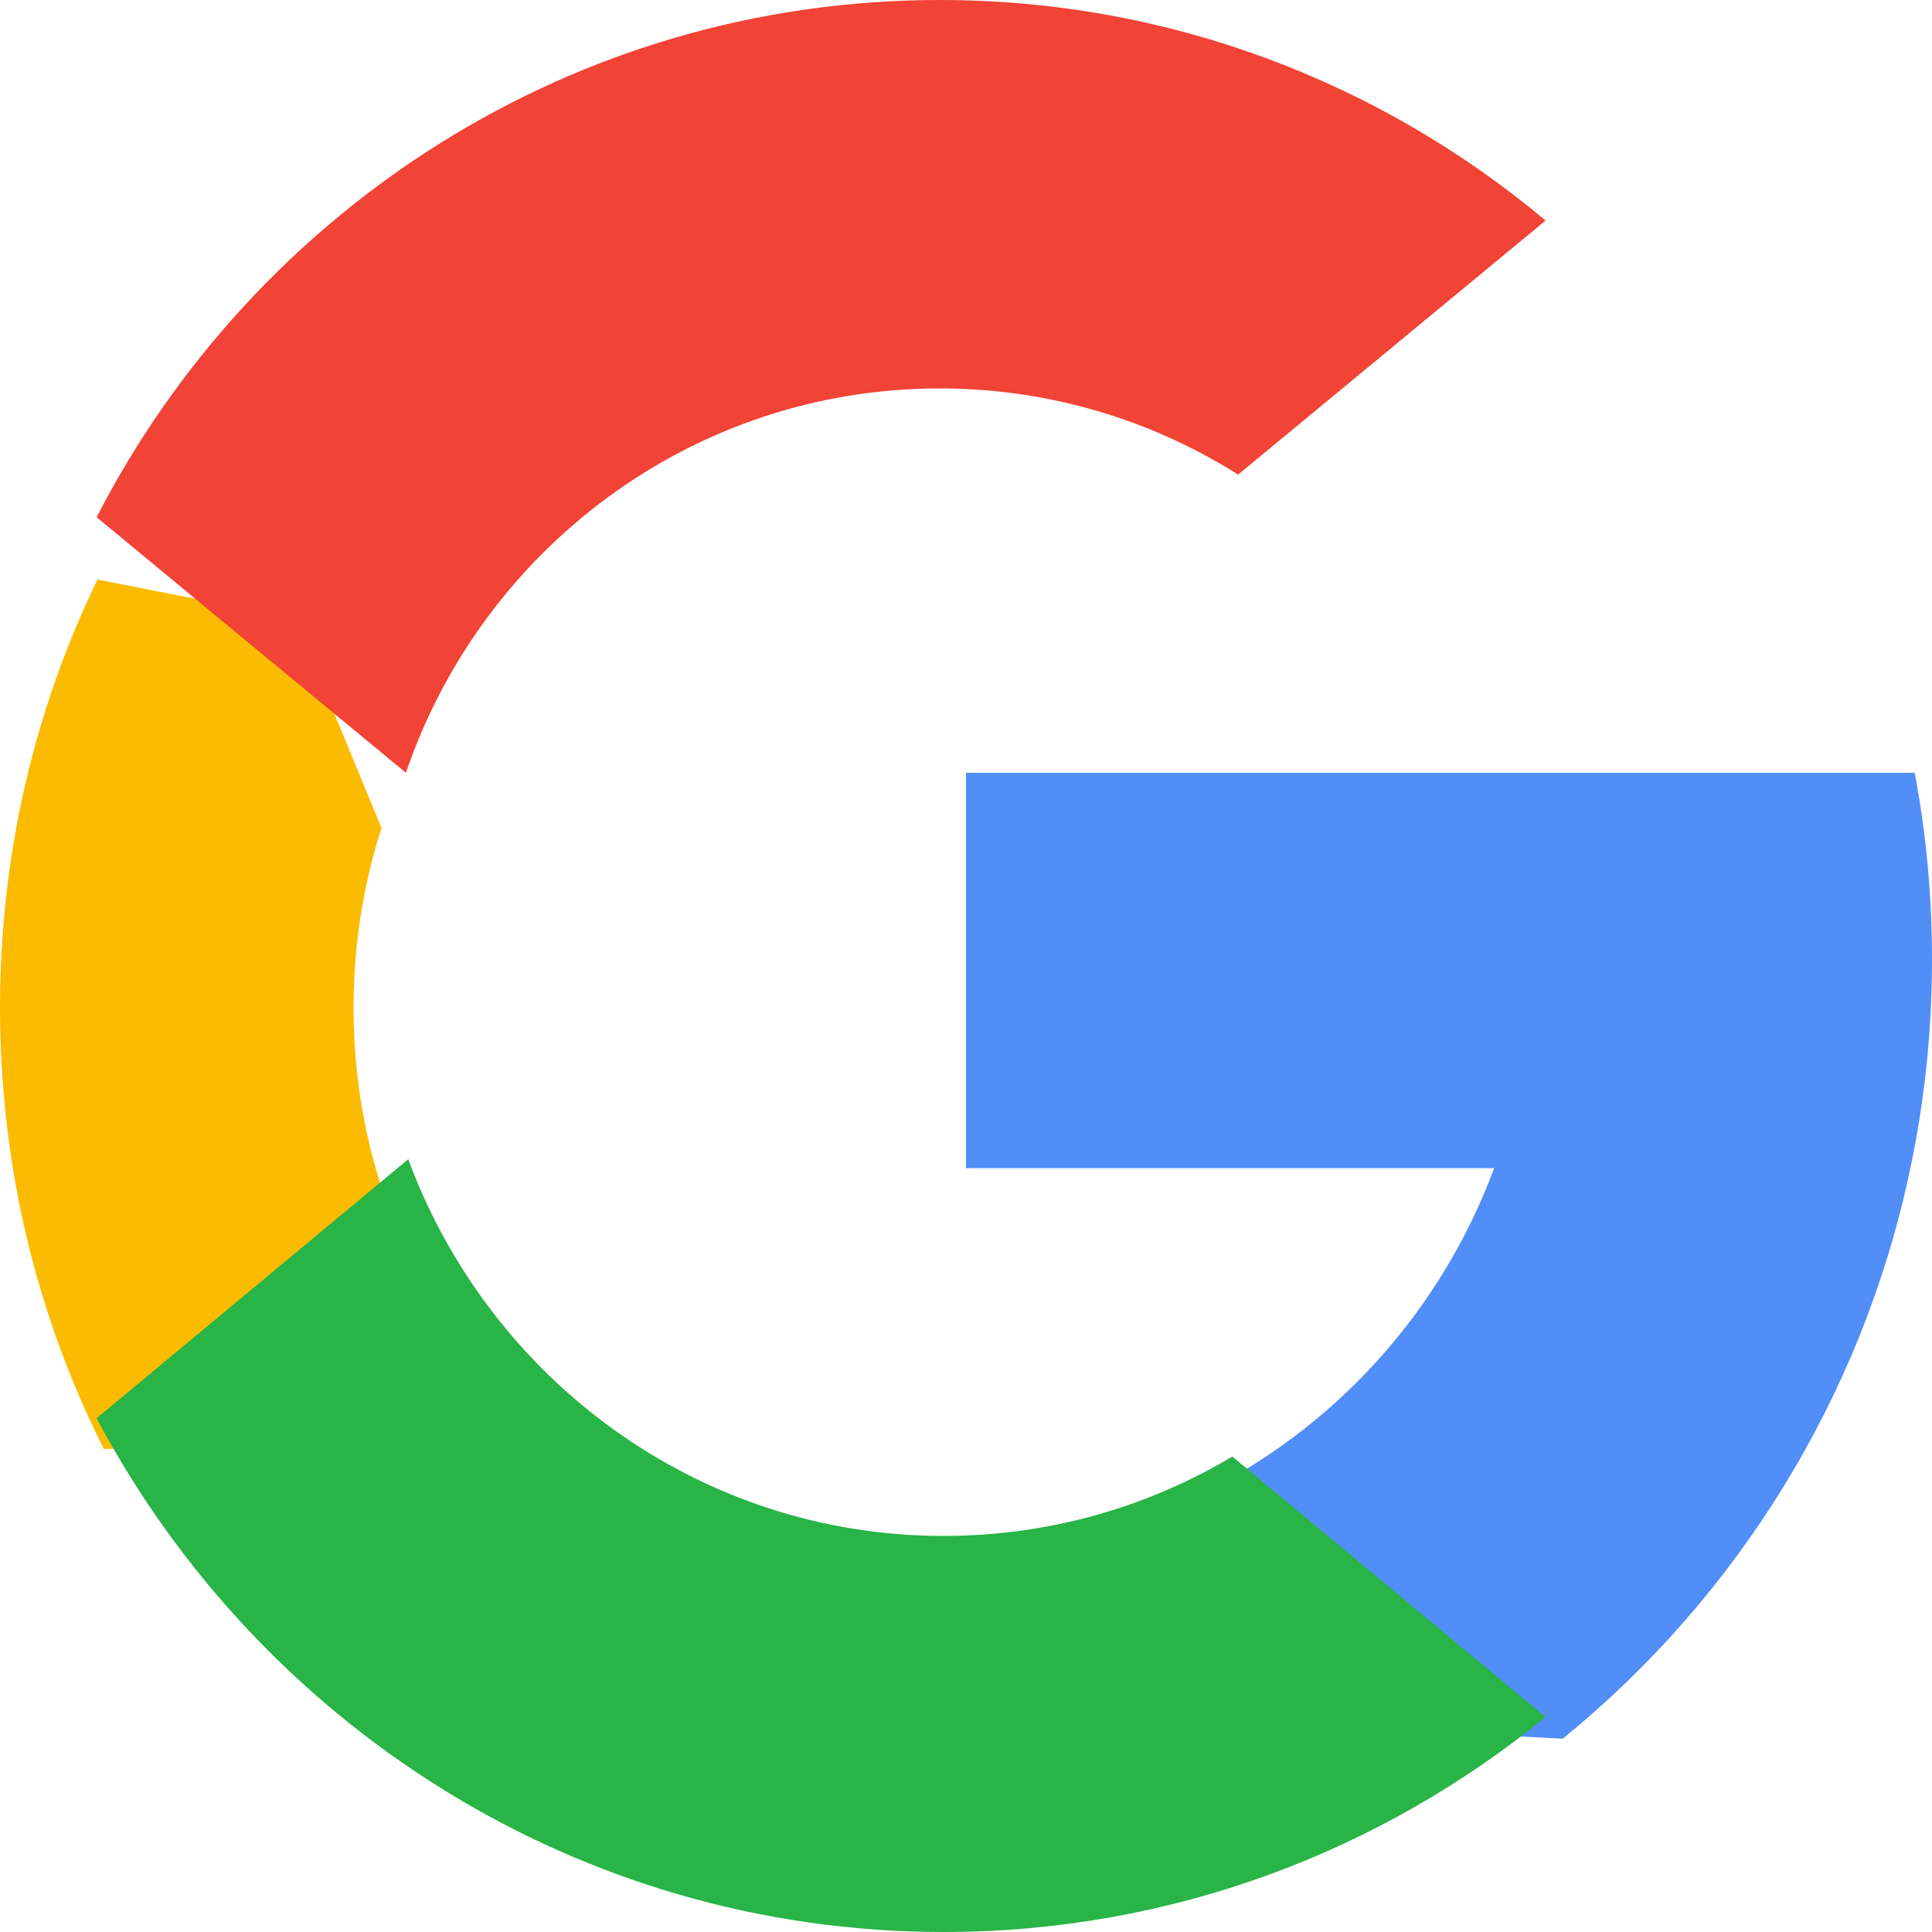
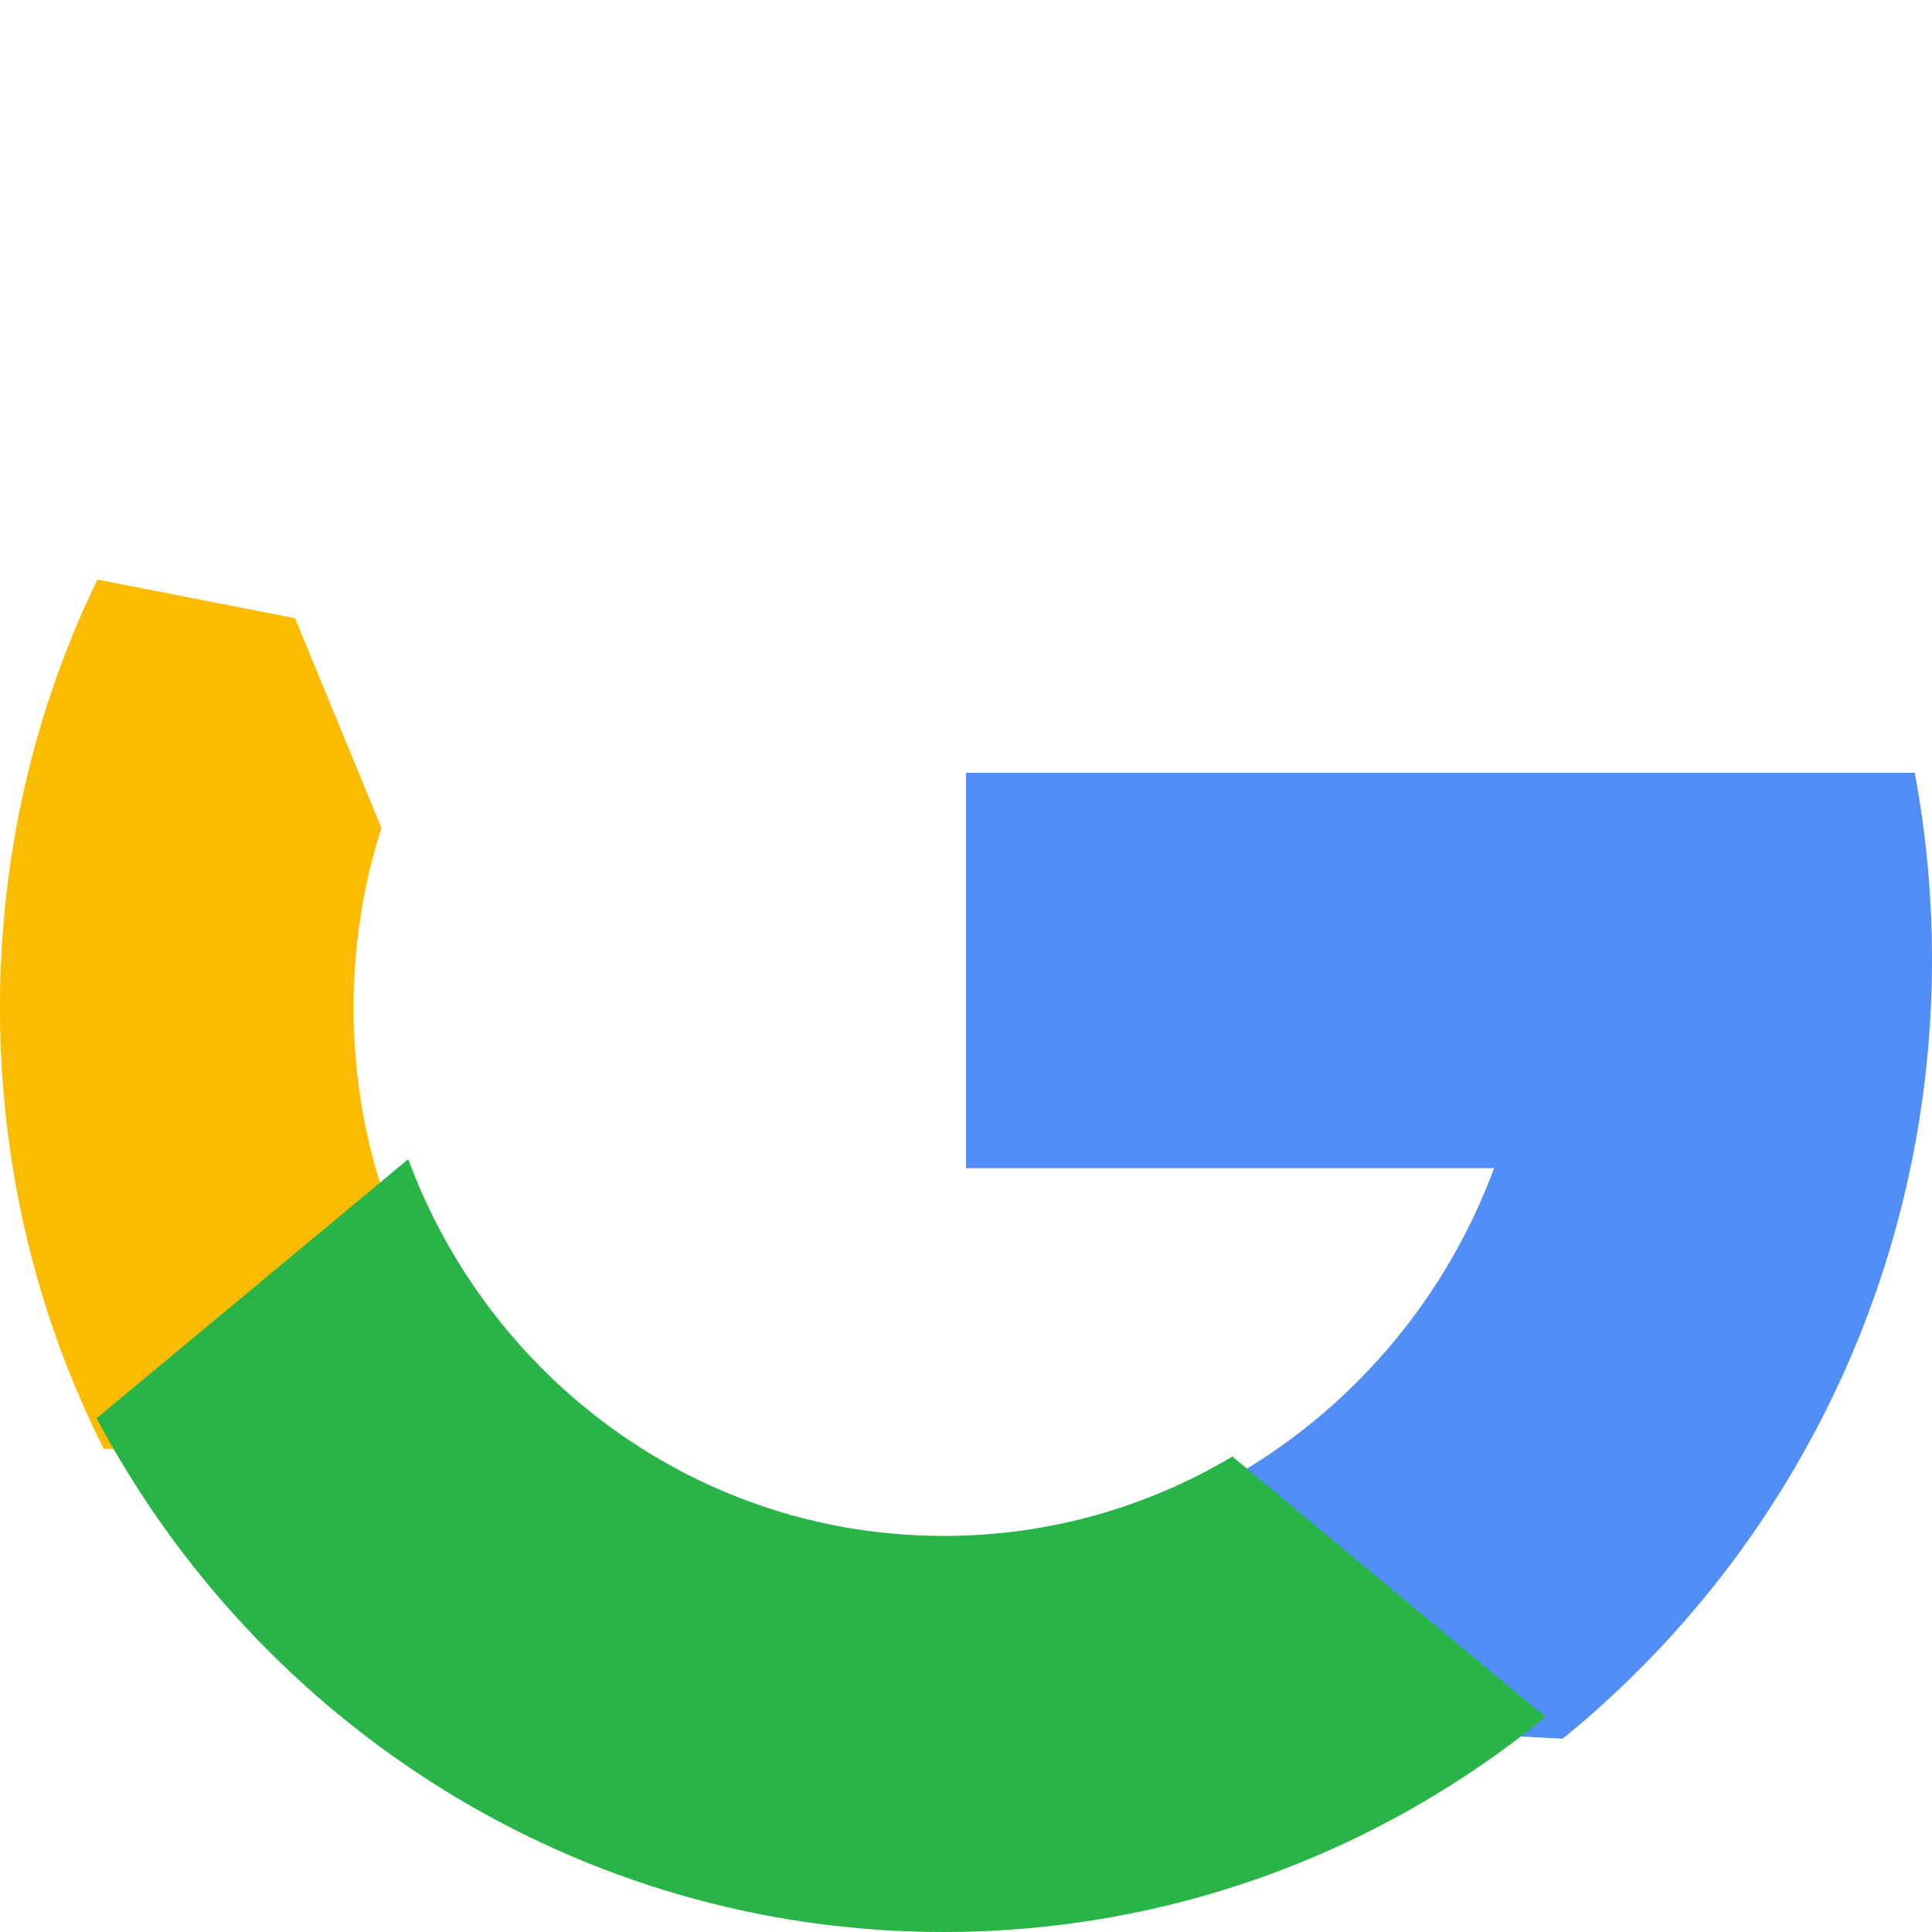
<svg xmlns="http://www.w3.org/2000/svg" width="20px" height="20px" viewBox="0 0 20 20" version="1.1">
  <title>search</title>
  <desc>Created with Sketch.</desc>
  <g id="ecommerce" stroke="none" stroke-width="1" fill="none" fill-rule="evenodd">
    <g id="index-login" transform="translate(-627, -485)">
      <g id="search" transform="translate(627, 485)">
        <path d="M4,12.443 L3.372,14.948 L1.075,15 C0.389,13.641 0,12.085 0,10.432 C0,8.834 0.364,7.327 1.009,6 L1.01,6 L3.054,6.4 L3.949,8.571 C3.762,9.154 3.66,9.781 3.66,10.432 C3.66,11.14 3.78,11.818 4,12.443 Z" id="Path" fill="#FBBB00" />
        <path d="M19.821,8 C19.939,8.626 20,9.272 20,9.933 C20,10.673 19.923,11.396 19.776,12.093 C19.279,14.464 17.978,16.535 16.176,18 L16.176,17.999 L13.258,17.849 L12.846,15.241 C14.041,14.532 14.975,13.421 15.467,12.093 L10,12.093 L10,8 L15.547,8 L19.821,8 Z" id="Path" fill="#518EF8" />
        <path d="M15.999,17.774 L16,17.774 C14.294,19.167 12.127,20 9.768,20 C5.977,20 2.681,17.848 1,14.682 L4.226,12 C5.067,14.278 7.231,15.9 9.768,15.9 C10.859,15.9 11.88,15.601 12.757,15.078 L15.999,17.774 Z" id="Path" fill="#28B446" />
-         <path d="M16,2.283 L12.817,4.913 C11.921,4.348 10.862,4.021 9.728,4.021 C7.166,4.021 4.99,5.685 4.202,8 L1.001,5.355 L1,5.355 C2.635,2.174 5.93,0 9.728,0 C12.112,0 14.298,0.857 16,2.283 Z" id="Path" fill="#F14336" />
      </g>
    </g>
  </g>
</svg>